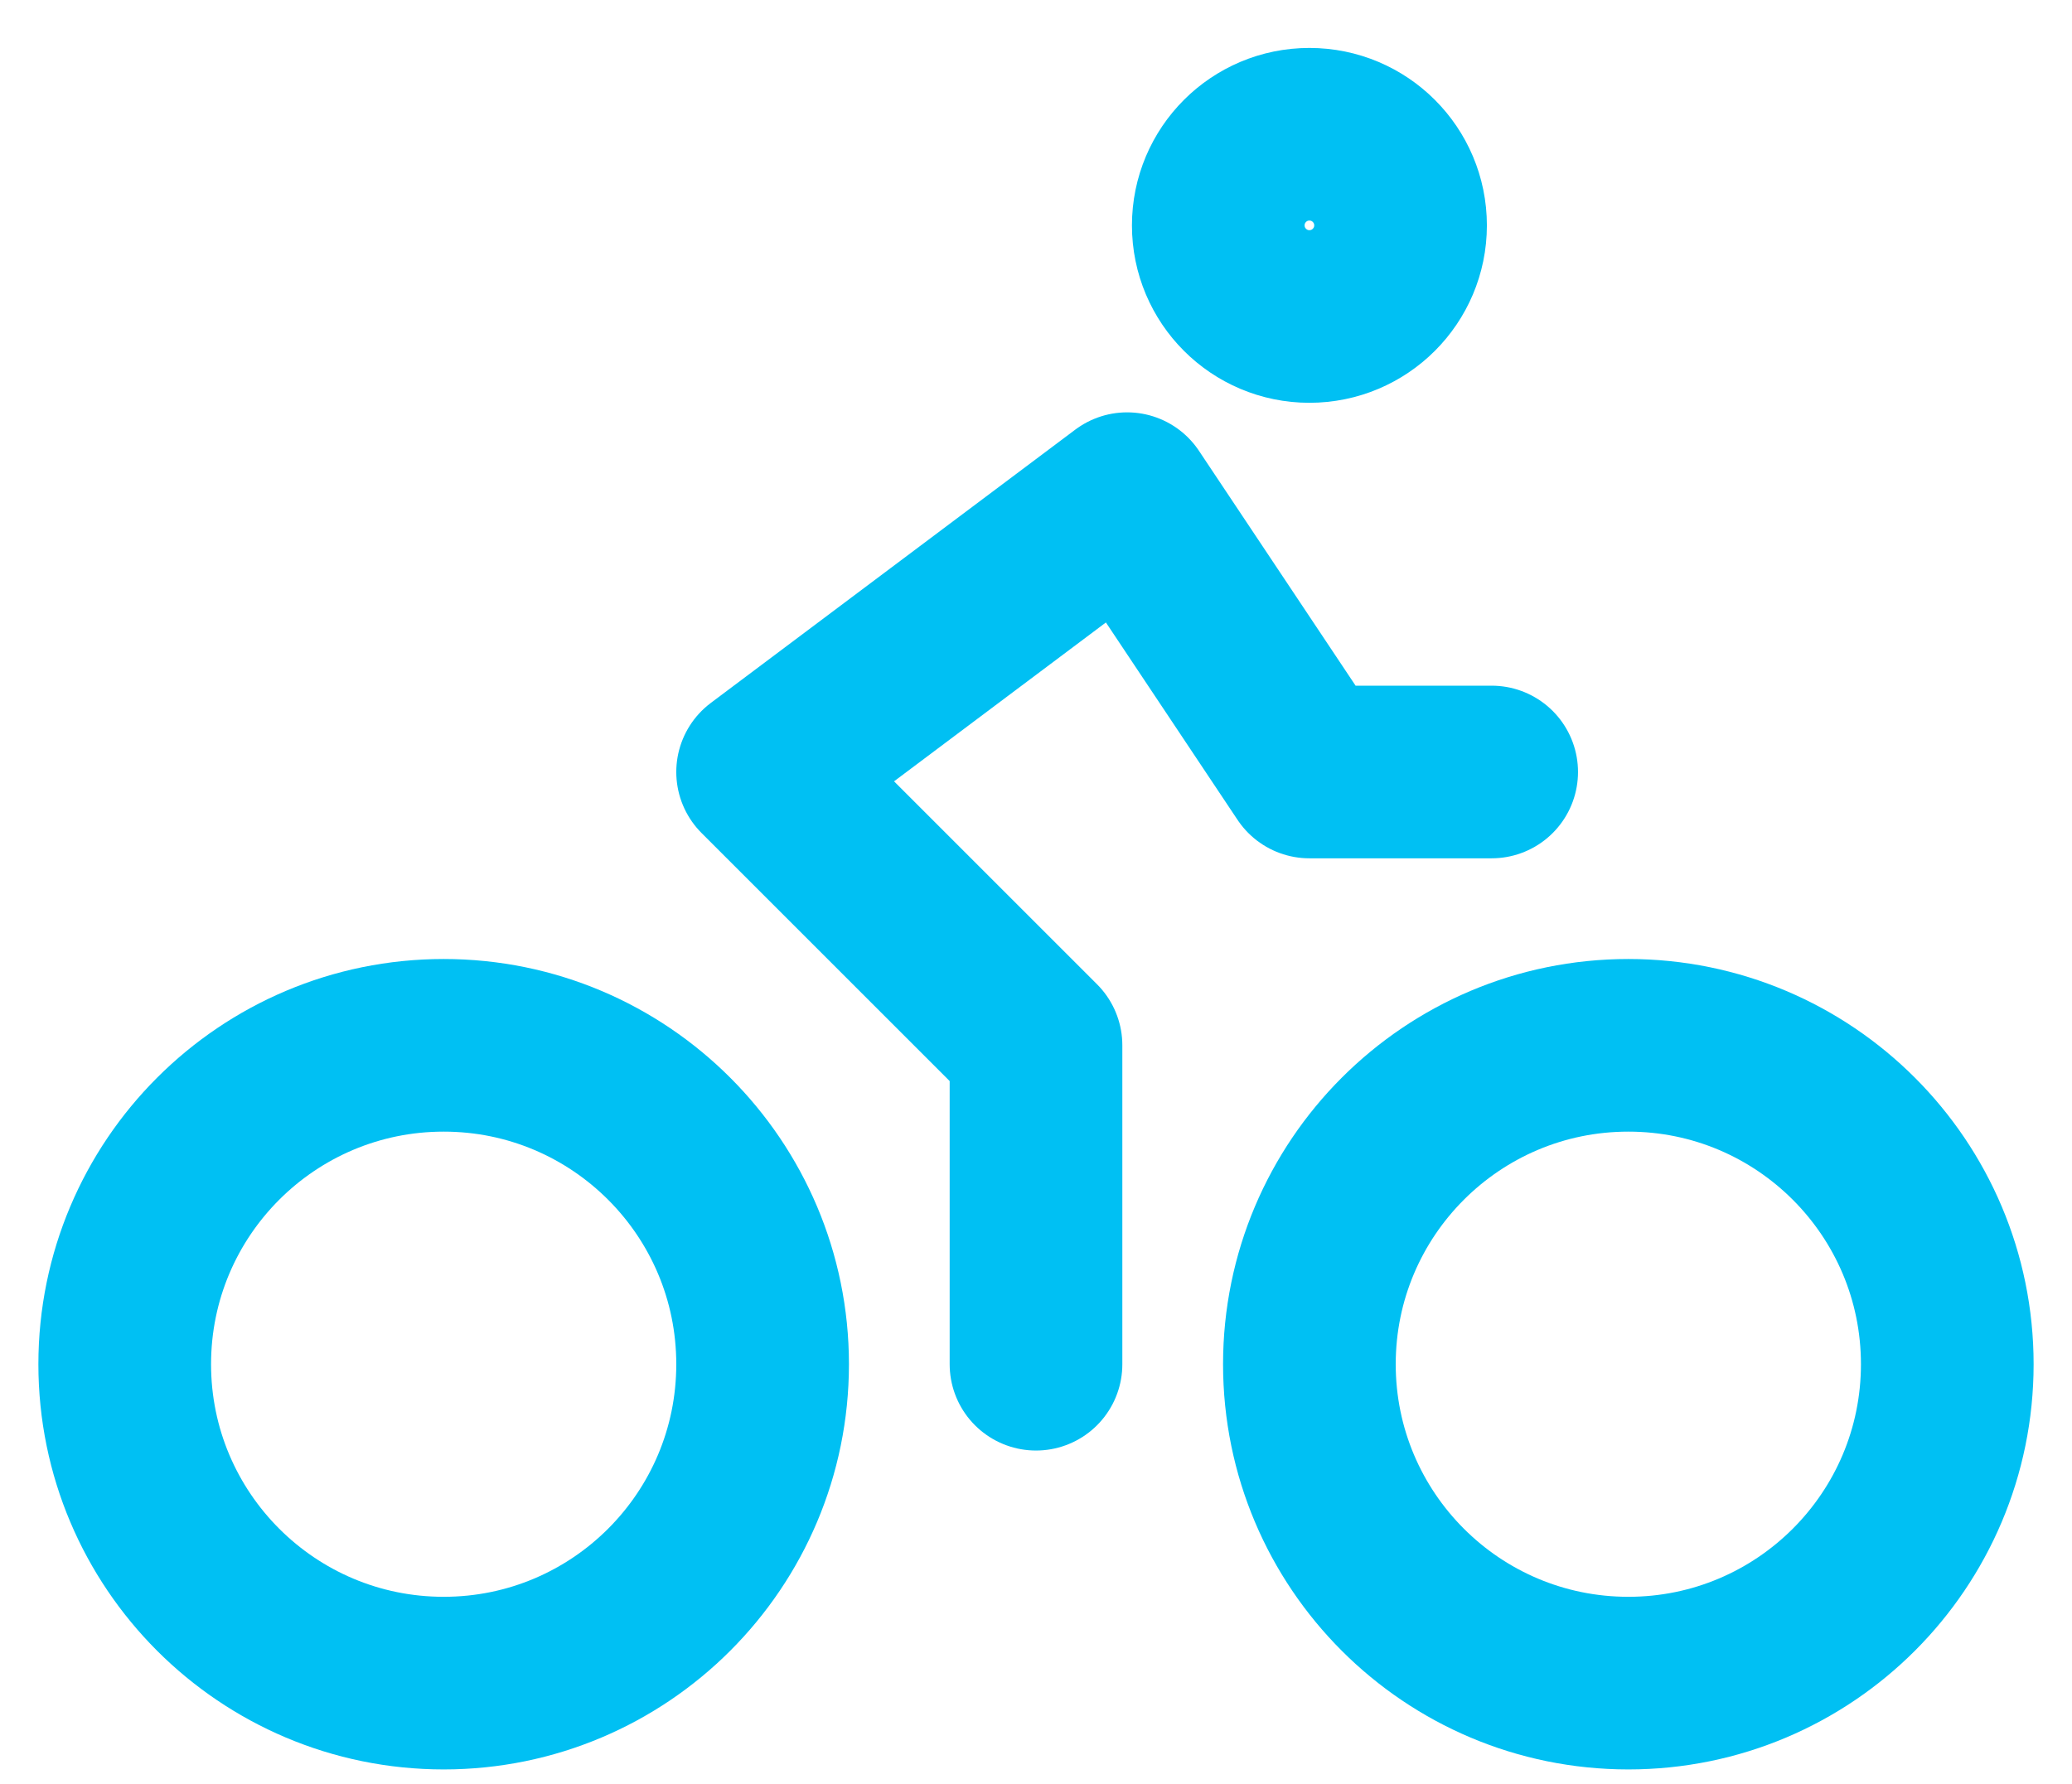
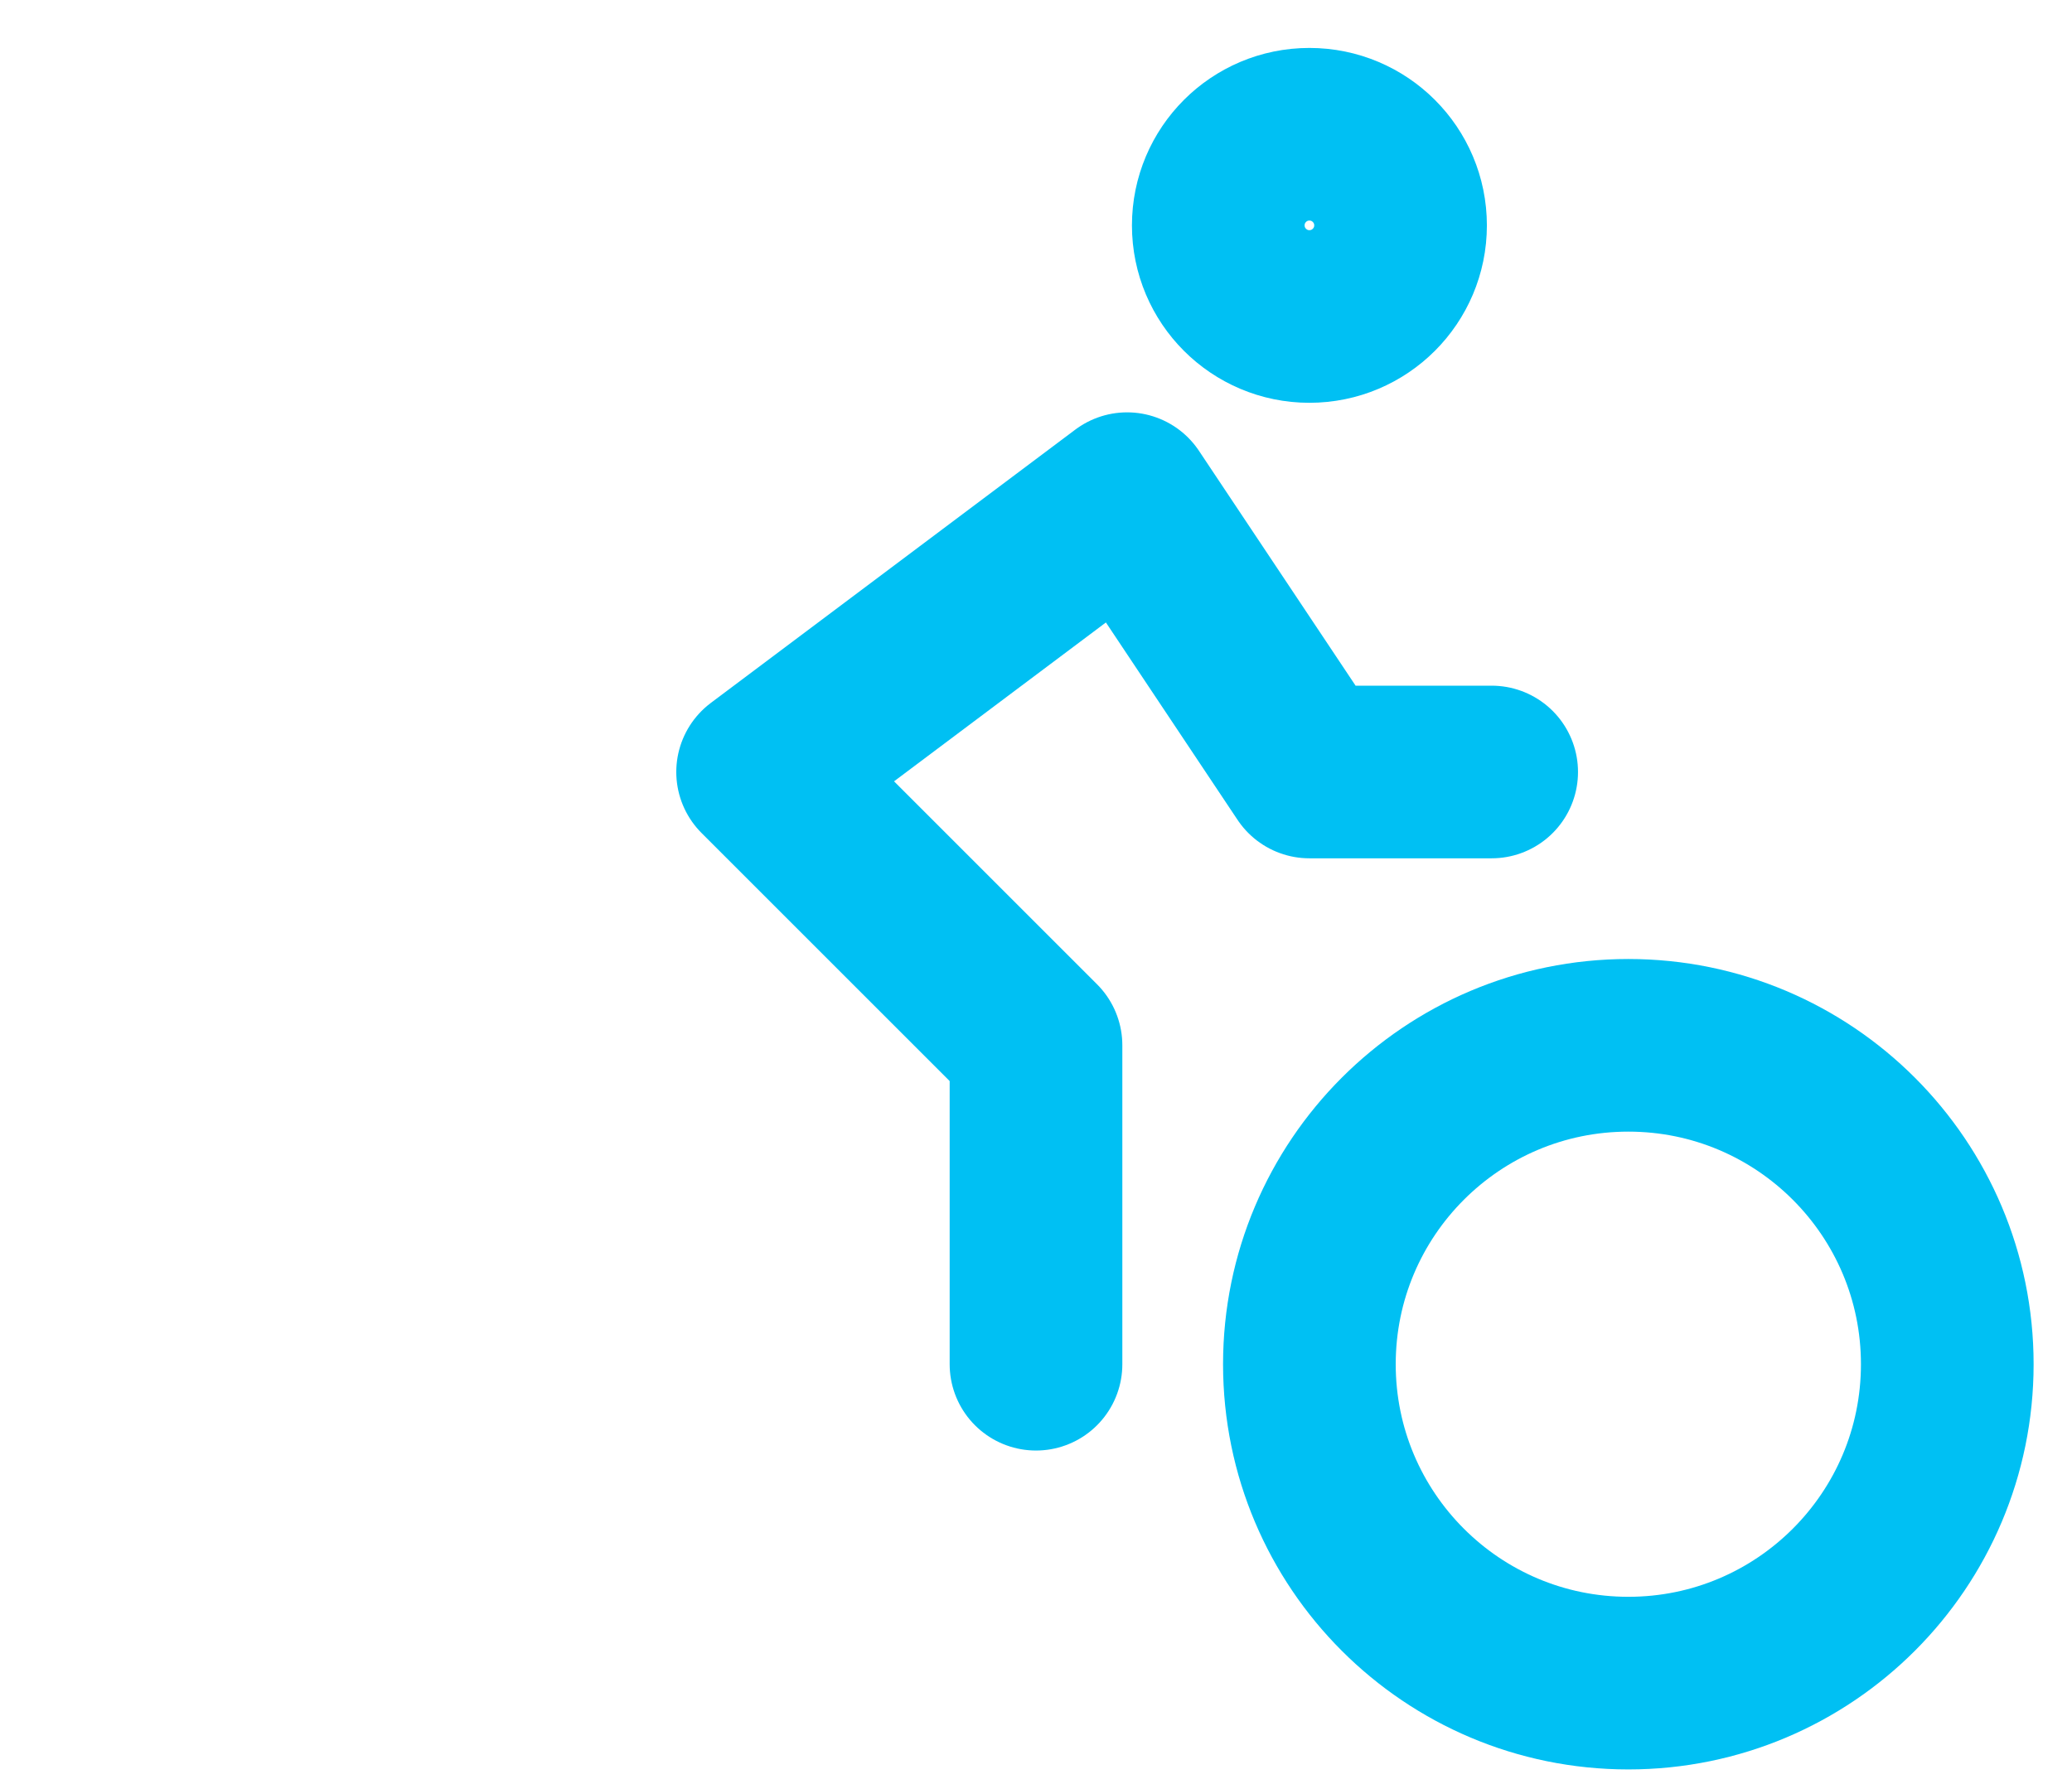
<svg xmlns="http://www.w3.org/2000/svg" width="36" height="31" viewBox="0 0 36 31" fill="none">
  <path d="M28.292 29.25C31.352 29.25 33.833 26.769 33.833 23.708C33.833 20.648 31.352 18.166 28.292 18.166C25.231 18.166 22.75 20.648 22.75 23.708C22.75 26.769 25.231 29.25 28.292 29.25Z" stroke="#00C0F3" stroke-width="3" stroke-linecap="round" stroke-linejoin="round" />
-   <path d="M7.709 29.25C10.769 29.25 13.25 26.769 13.25 23.708C13.25 20.648 10.769 18.166 7.709 18.166C4.648 18.166 2.167 20.648 2.167 23.708C2.167 26.769 4.648 29.25 7.709 29.25Z" stroke="#00C0F3" stroke-width="3" stroke-linecap="round" stroke-linejoin="round" />
  <path d="M22.75 5.5C23.625 5.5 24.334 4.791 24.334 3.917C24.334 3.042 23.625 2.333 22.75 2.333C21.876 2.333 21.167 3.042 21.167 3.917C21.167 4.791 21.876 5.5 22.75 5.5Z" stroke="#00C0F3" stroke-width="3" stroke-linecap="round" stroke-linejoin="round" />
  <path d="M18 23.708V18.166L13.25 13.416L19.583 8.666L22.75 13.416H25.917" stroke="#00C0F3" stroke-width="3" stroke-linecap="round" stroke-linejoin="round" />
</svg>